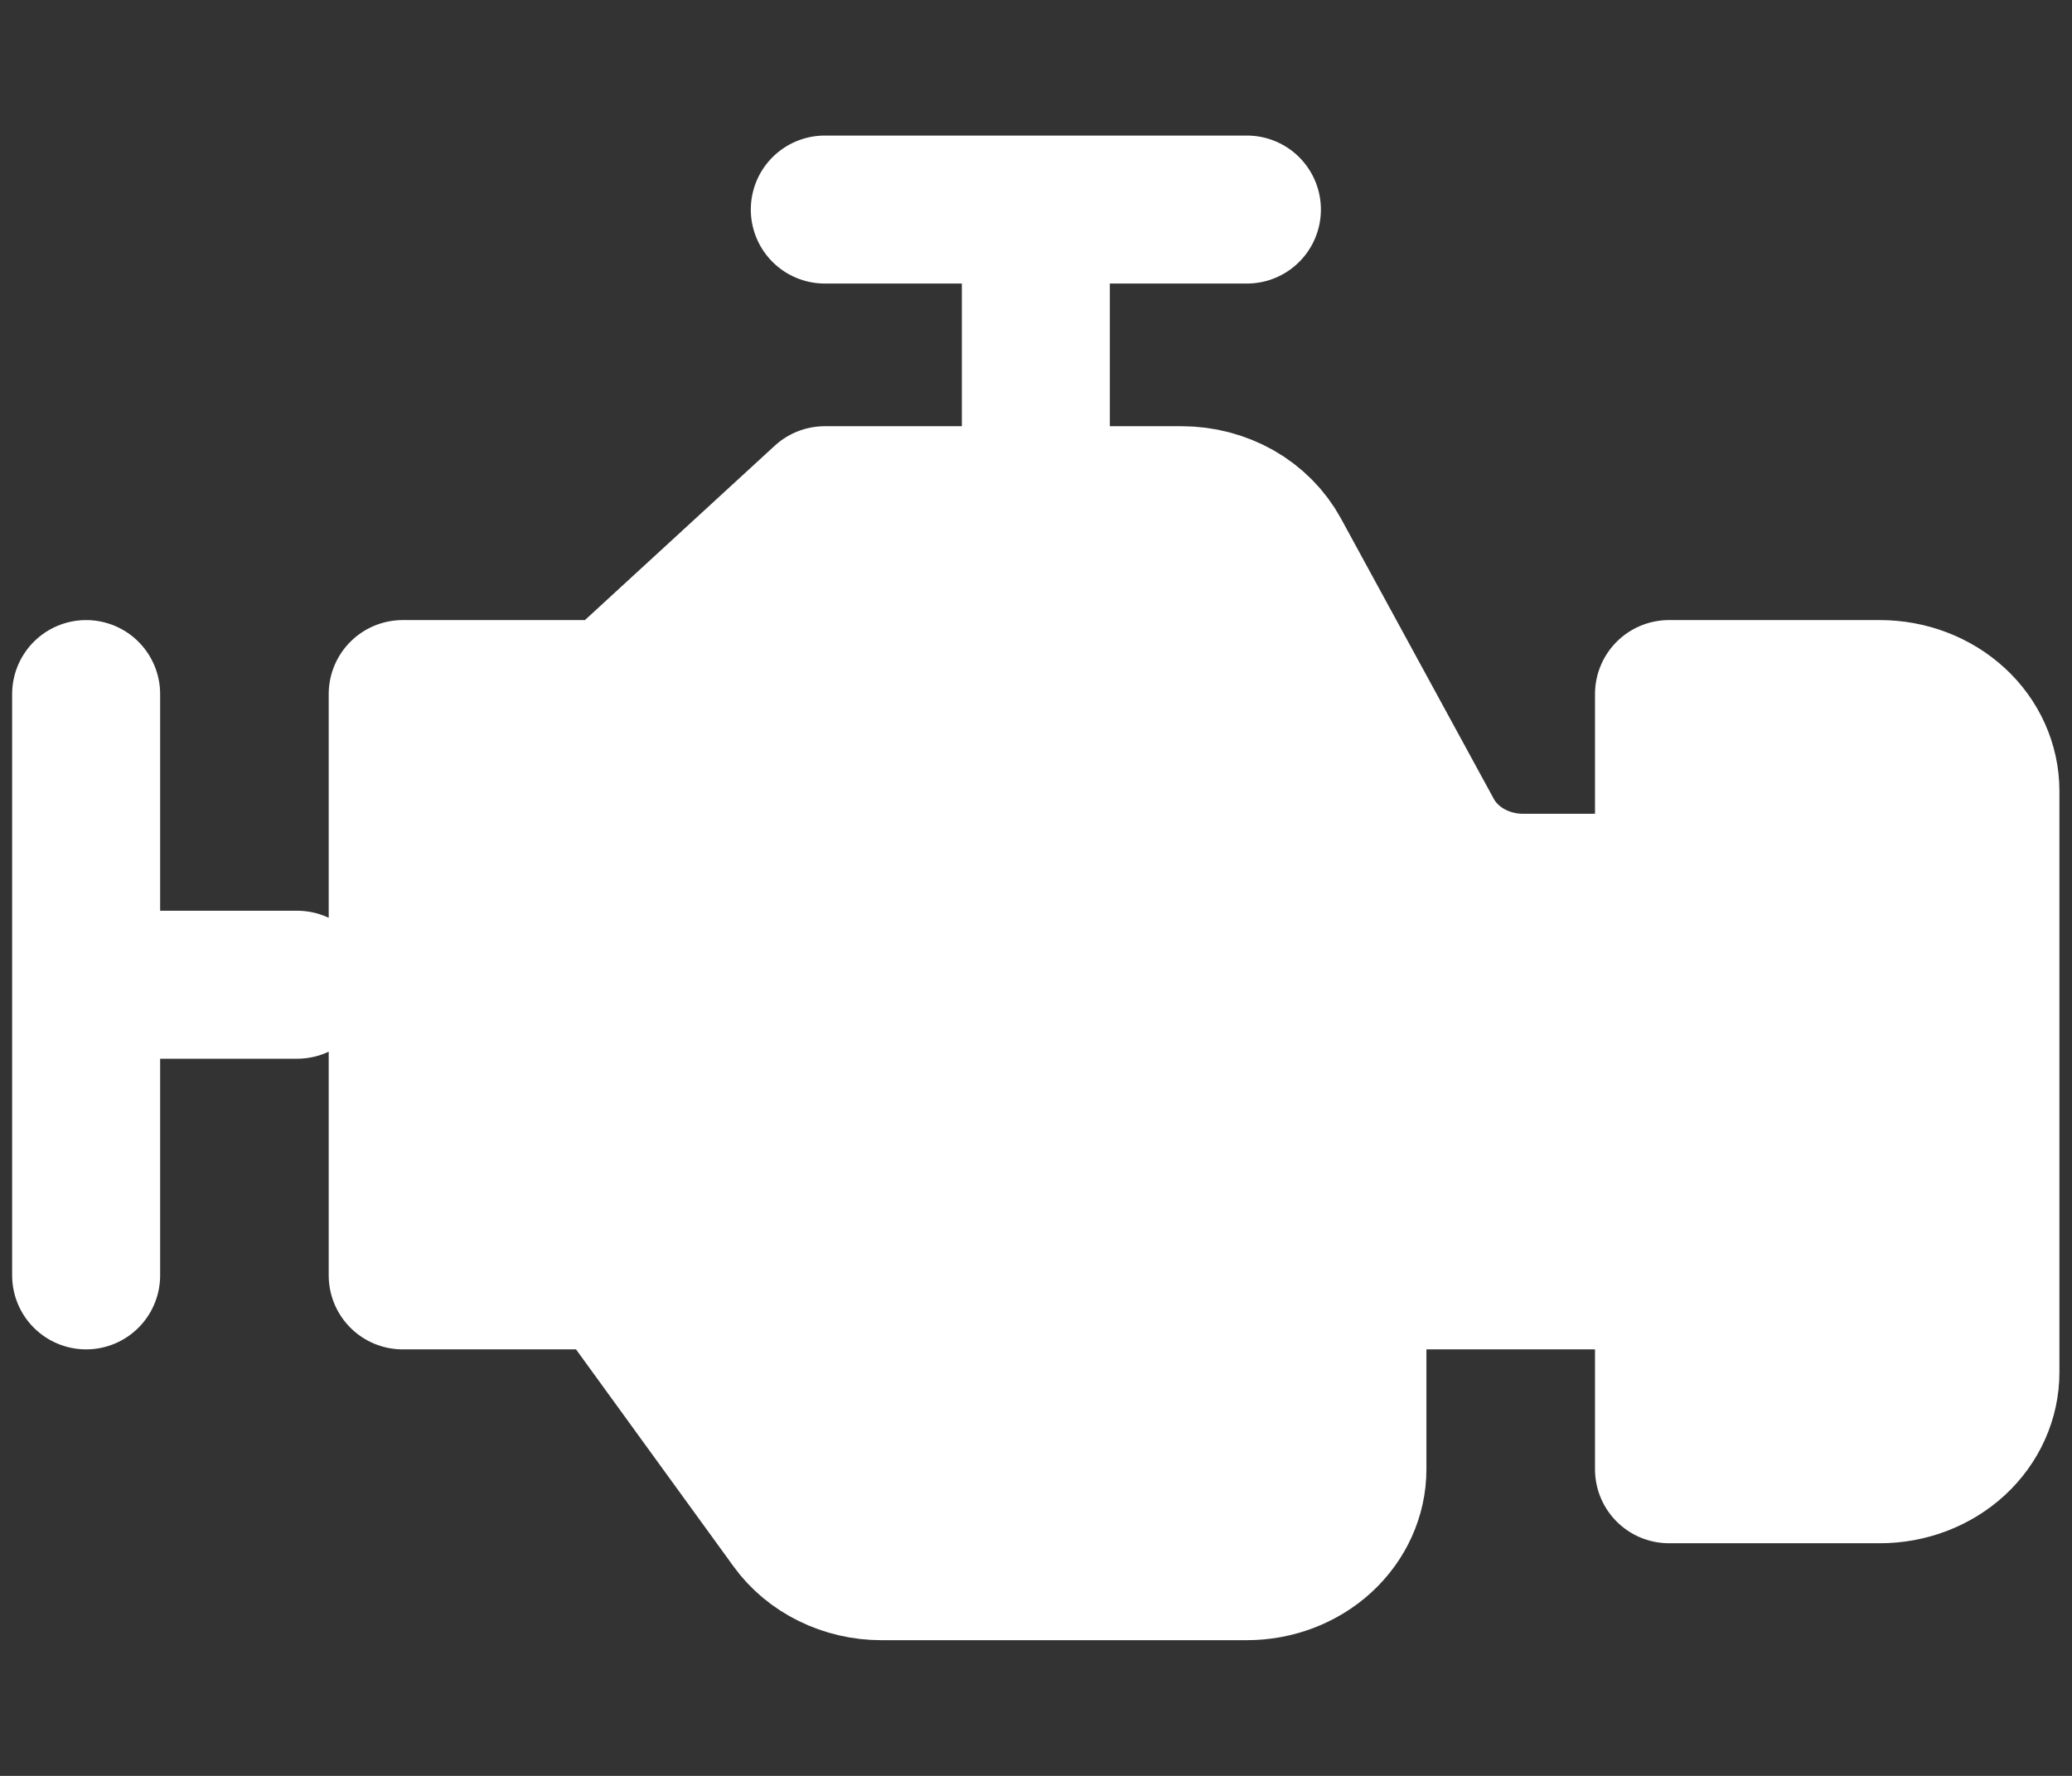
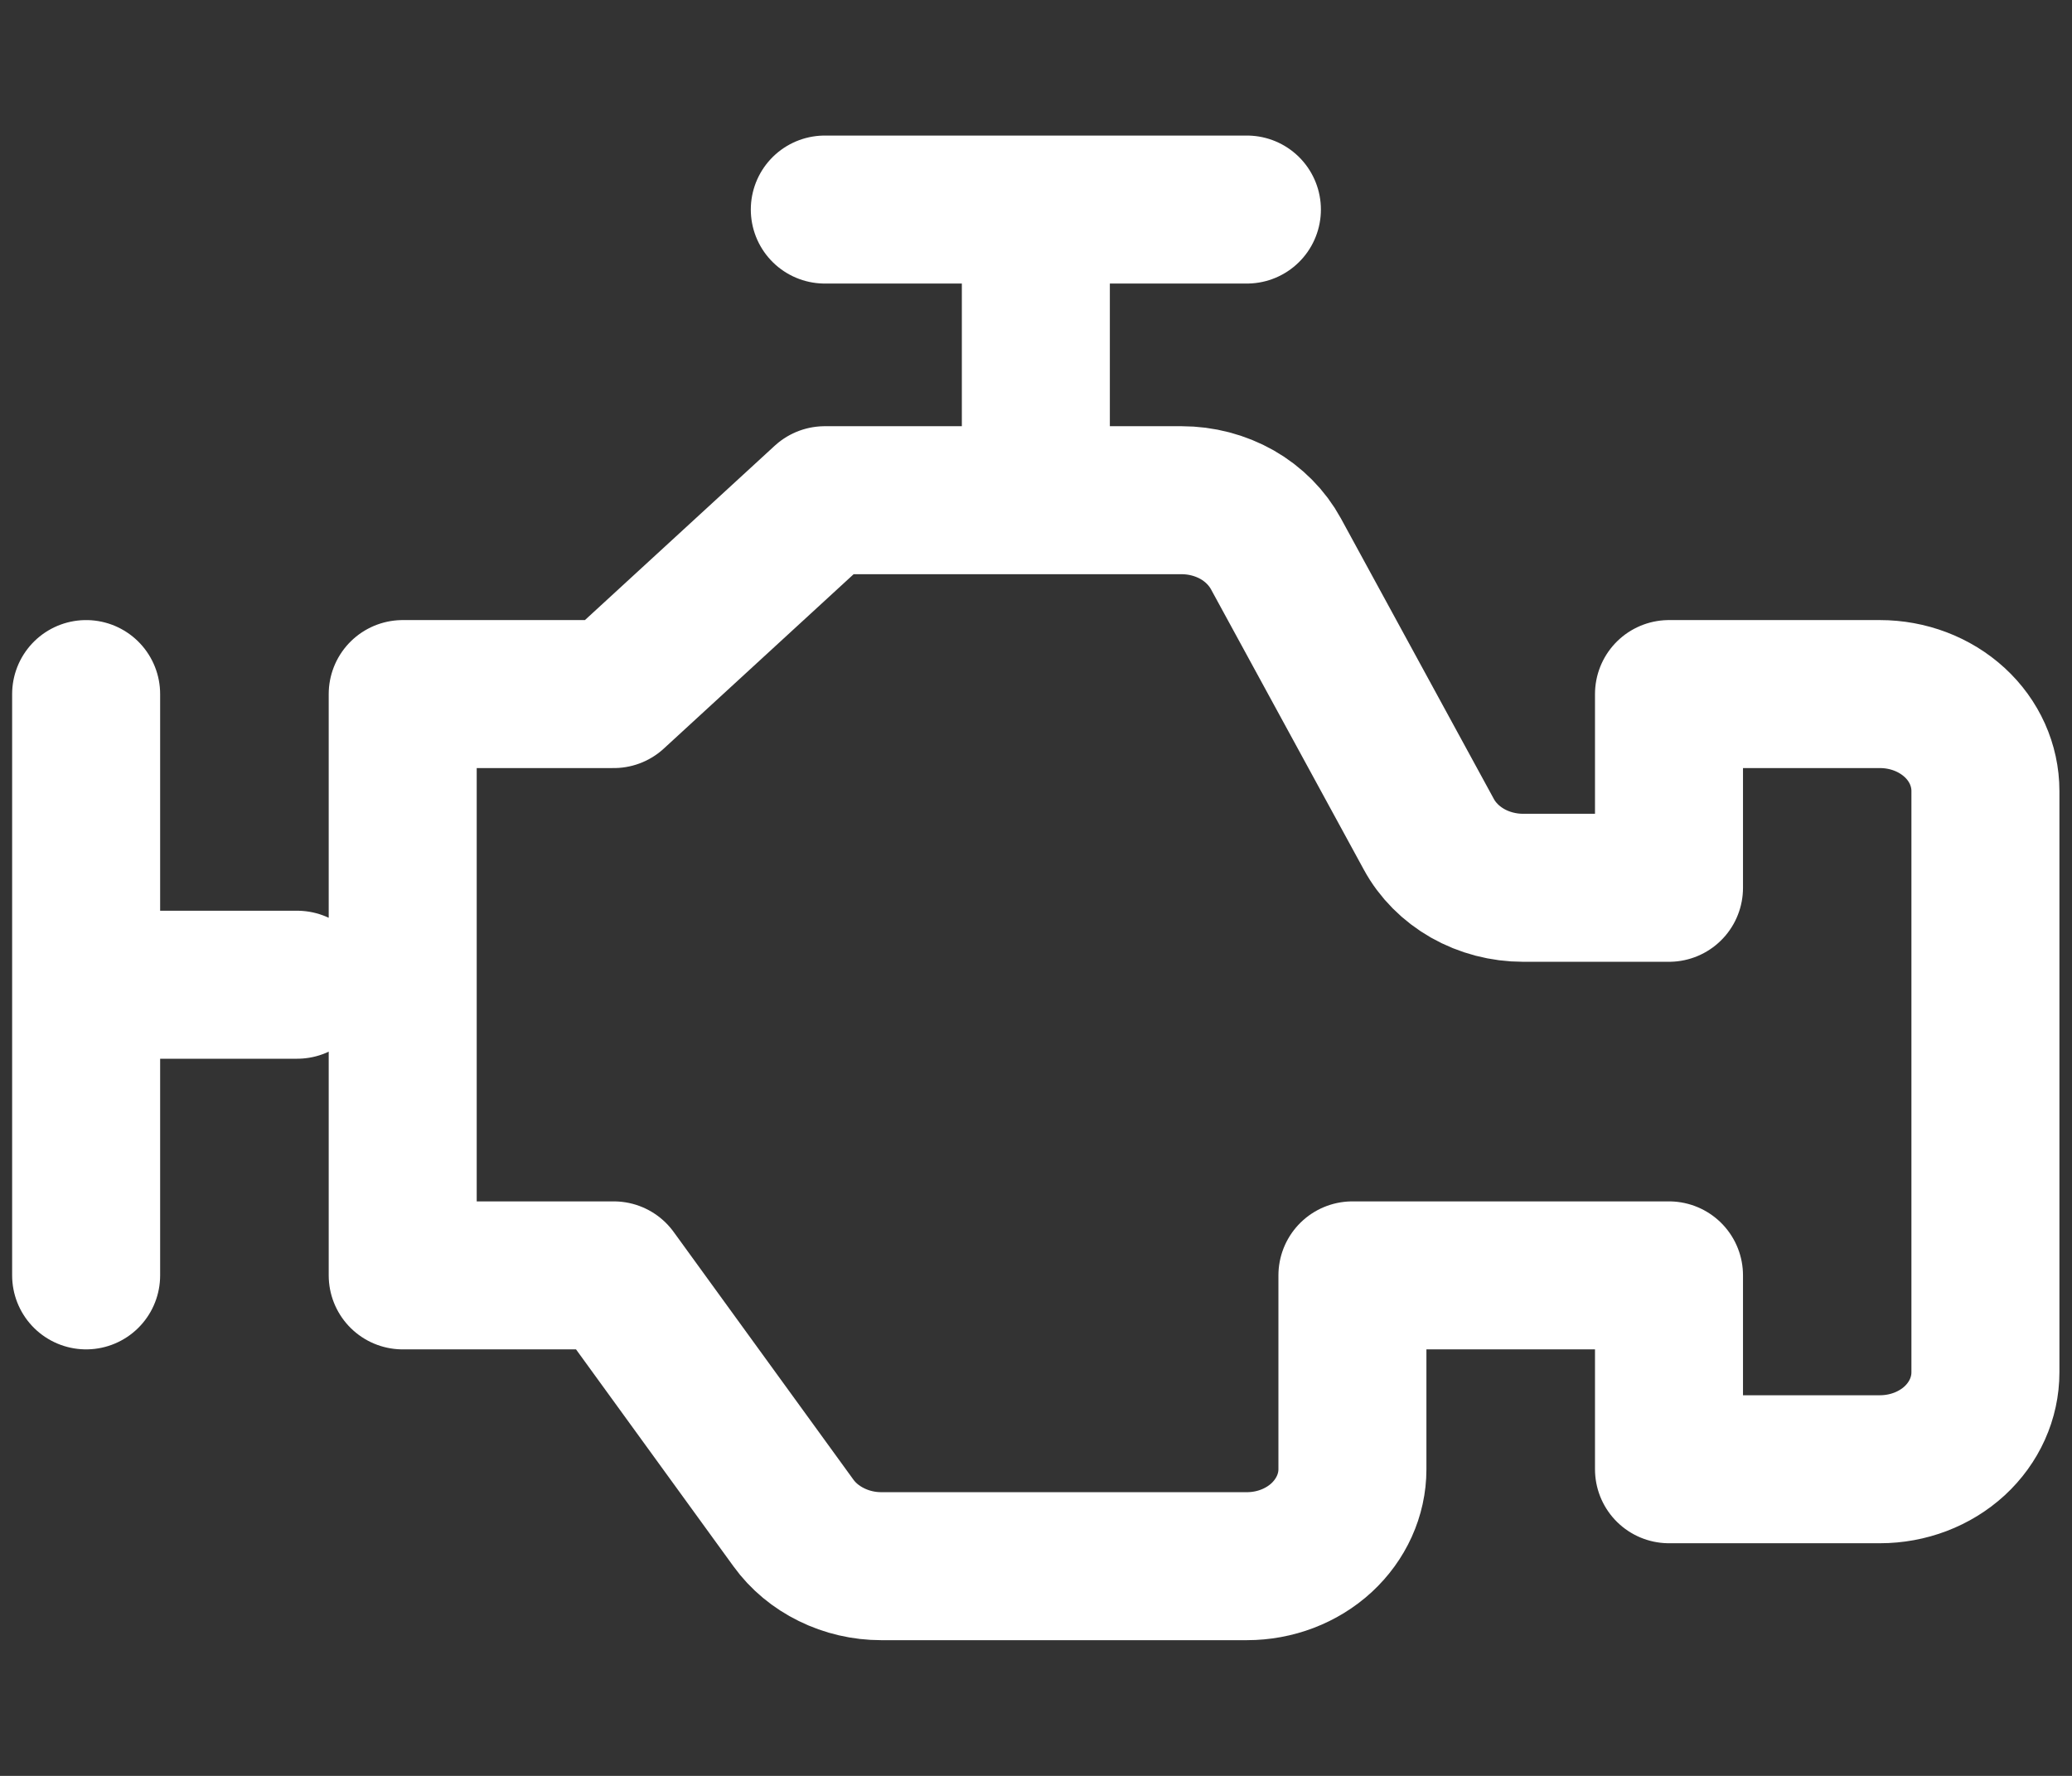
<svg xmlns="http://www.w3.org/2000/svg" width="14" height="12" viewBox="0 0 14 12" fill="none">
  <rect x="0" y="0" width="14" height="12" fill="#333333" stroke="none" />
-   <path d="M0.582 4.69V8.618V4.69ZM6.999 1.416V3.38V1.416ZM5.573 1.416H8.425H5.573ZM2.008 6.654H0.582H2.008ZM2.721 4.69H4.147L5.573 3.38H7.984C8.116 3.38 8.246 3.414 8.359 3.478C8.471 3.542 8.562 3.634 8.621 3.742L9.654 5.637C9.713 5.746 9.804 5.837 9.916 5.901C10.029 5.965 10.159 5.999 10.291 5.999H11.277V4.69H12.702C12.892 4.69 13.073 4.759 13.207 4.882C13.34 5.004 13.415 5.171 13.415 5.345V9.273C13.415 9.447 13.34 9.613 13.207 9.736C13.073 9.859 12.892 9.928 12.702 9.928H11.277V8.618H9.138V9.928C9.138 10.102 9.062 10.268 8.929 10.391C8.795 10.514 8.614 10.583 8.425 10.583H5.954C5.837 10.583 5.721 10.556 5.618 10.505C5.514 10.454 5.426 10.381 5.361 10.291L4.147 8.618H2.721V4.69Z" fill="white" />
  <path d="M0.582 4.69V8.618M6.999 1.416V3.38M5.573 1.416H8.425M2.008 6.654H0.582M2.721 4.69H4.147L5.573 3.38H7.984C8.116 3.38 8.246 3.414 8.359 3.478C8.471 3.542 8.562 3.634 8.621 3.742L9.654 5.637C9.713 5.746 9.804 5.837 9.916 5.901C10.029 5.965 10.159 5.999 10.291 5.999H11.277V4.69H12.702C12.892 4.69 13.073 4.759 13.207 4.882C13.34 5.004 13.415 5.171 13.415 5.345V9.273C13.415 9.447 13.34 9.613 13.207 9.736C13.073 9.859 12.892 9.928 12.702 9.928H11.277V8.618H9.138V9.928C9.138 10.102 9.062 10.268 8.929 10.391C8.795 10.514 8.614 10.583 8.425 10.583H5.954C5.837 10.583 5.721 10.556 5.618 10.505C5.514 10.454 5.426 10.381 5.361 10.291L4.147 8.618H2.721V4.69Z" stroke="white" stroke-linecap="round" stroke-linejoin="round" />
</svg>